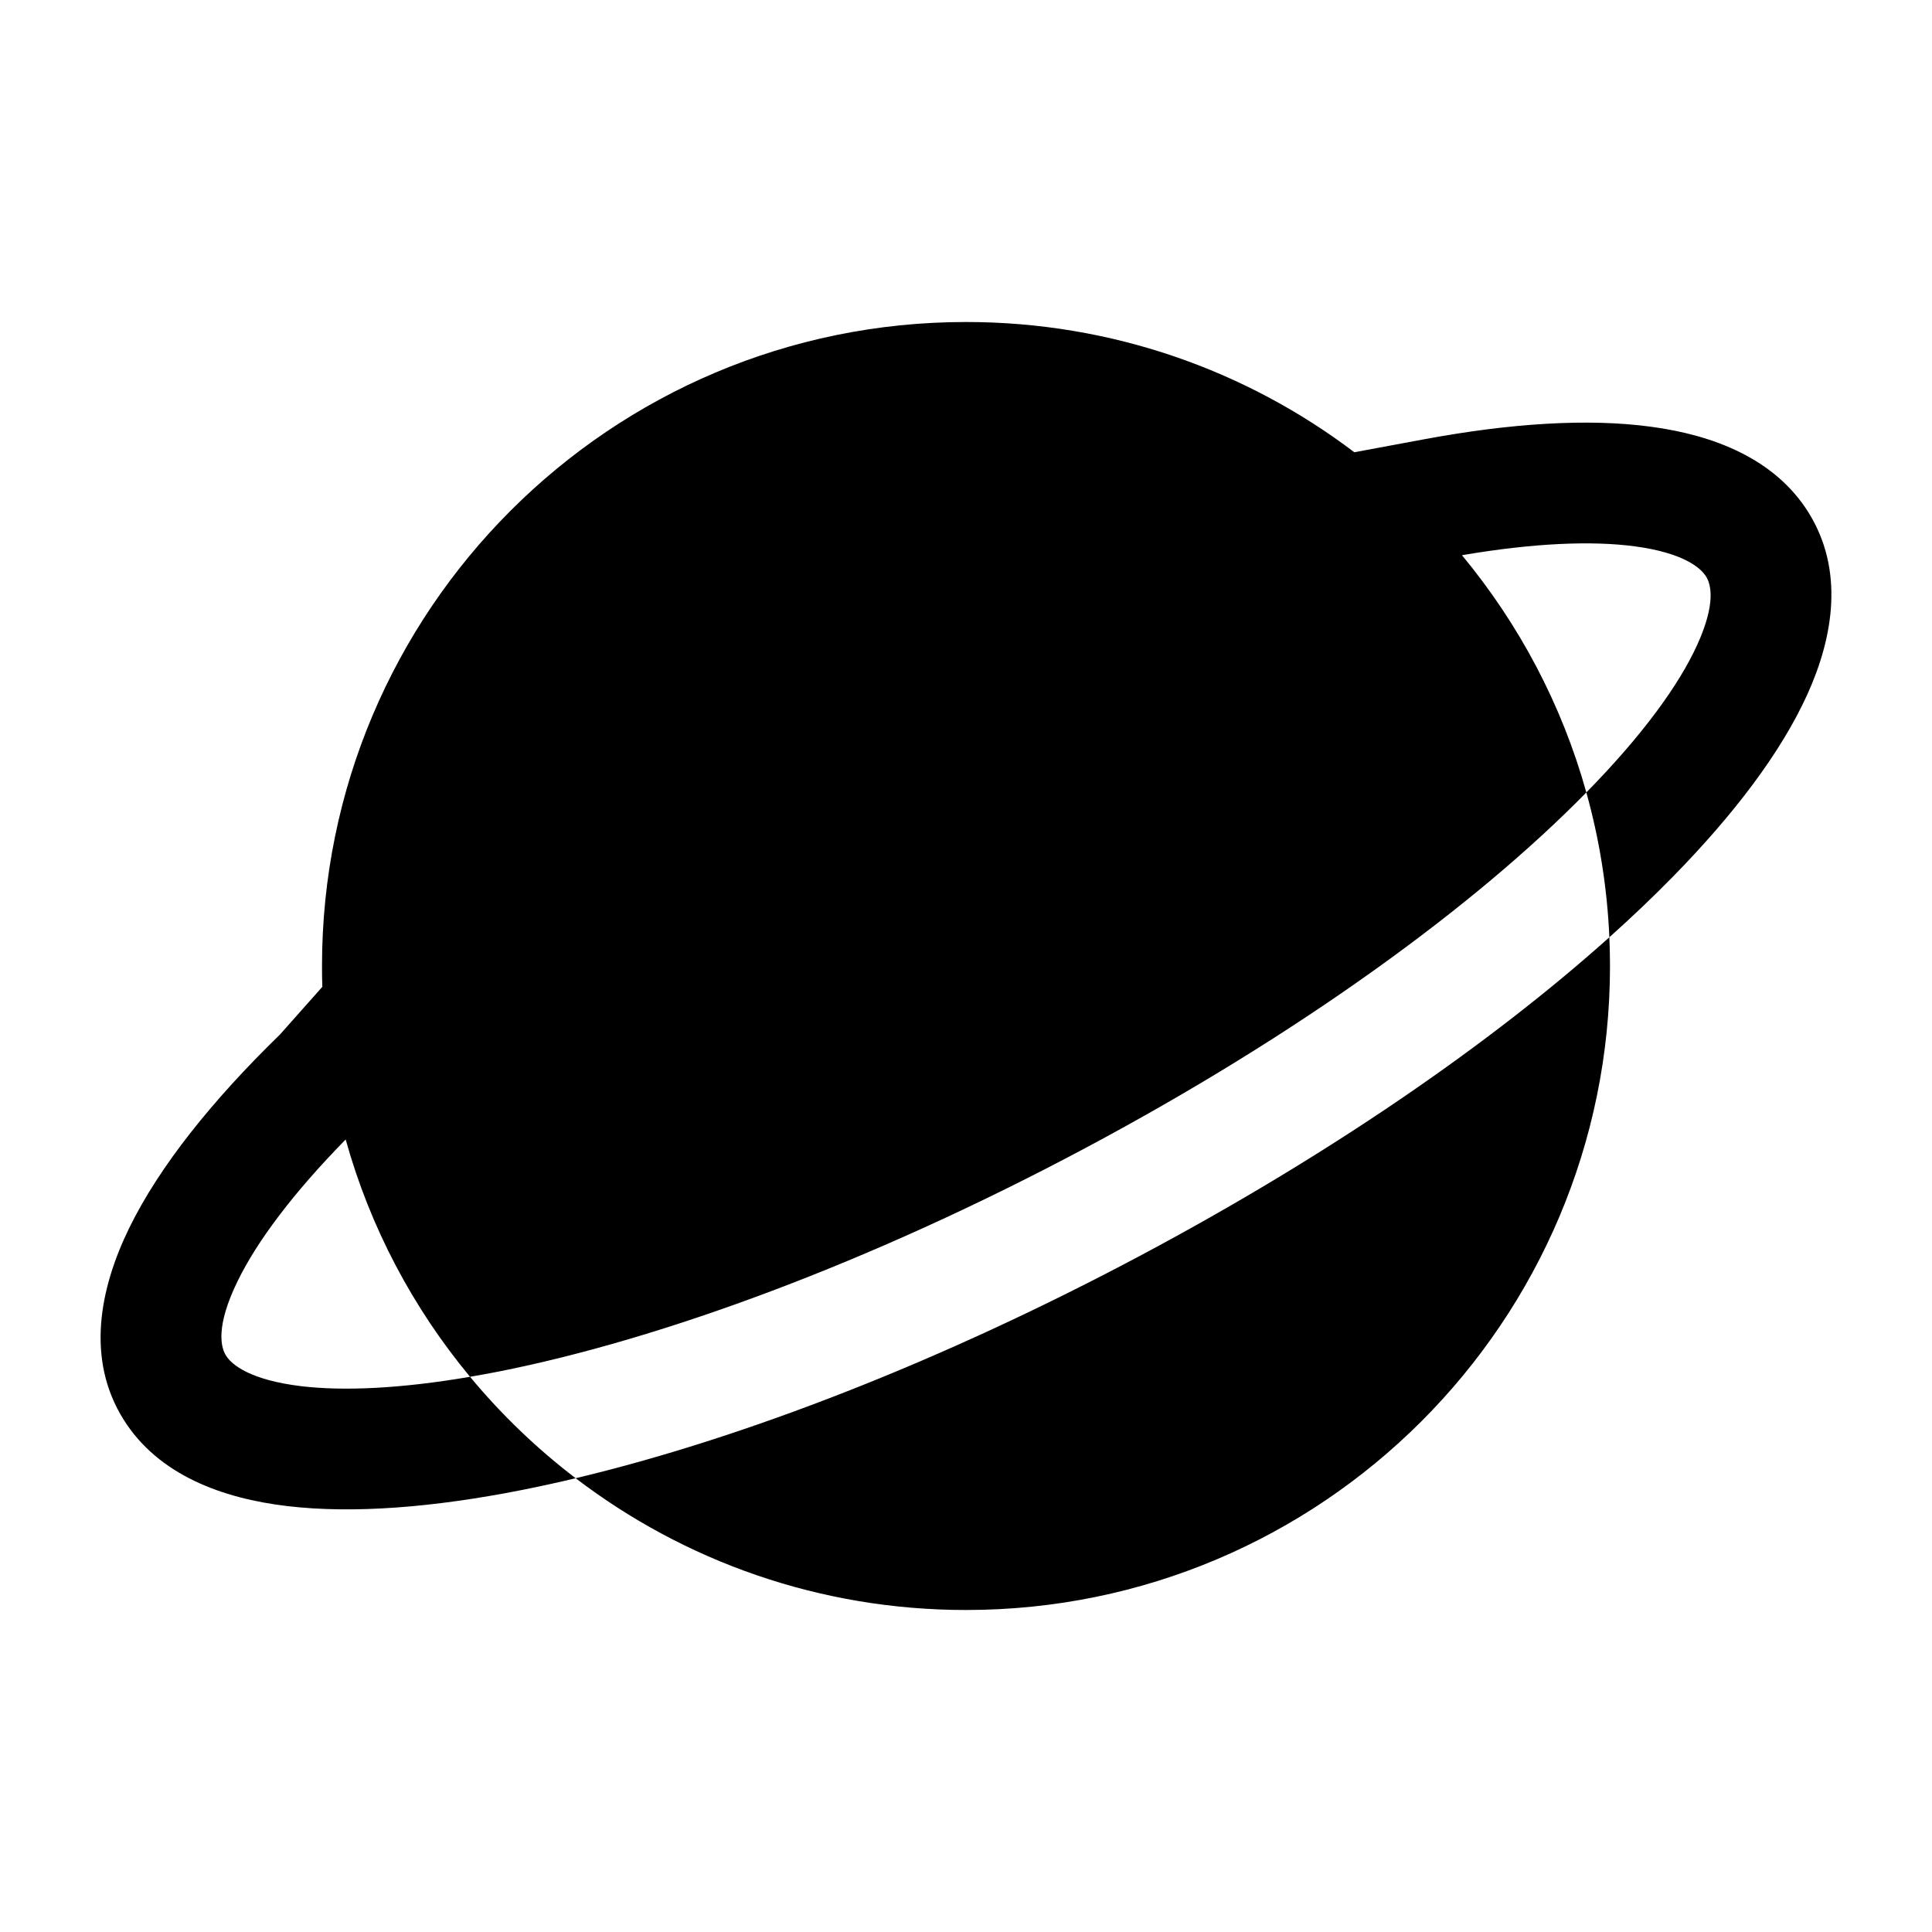
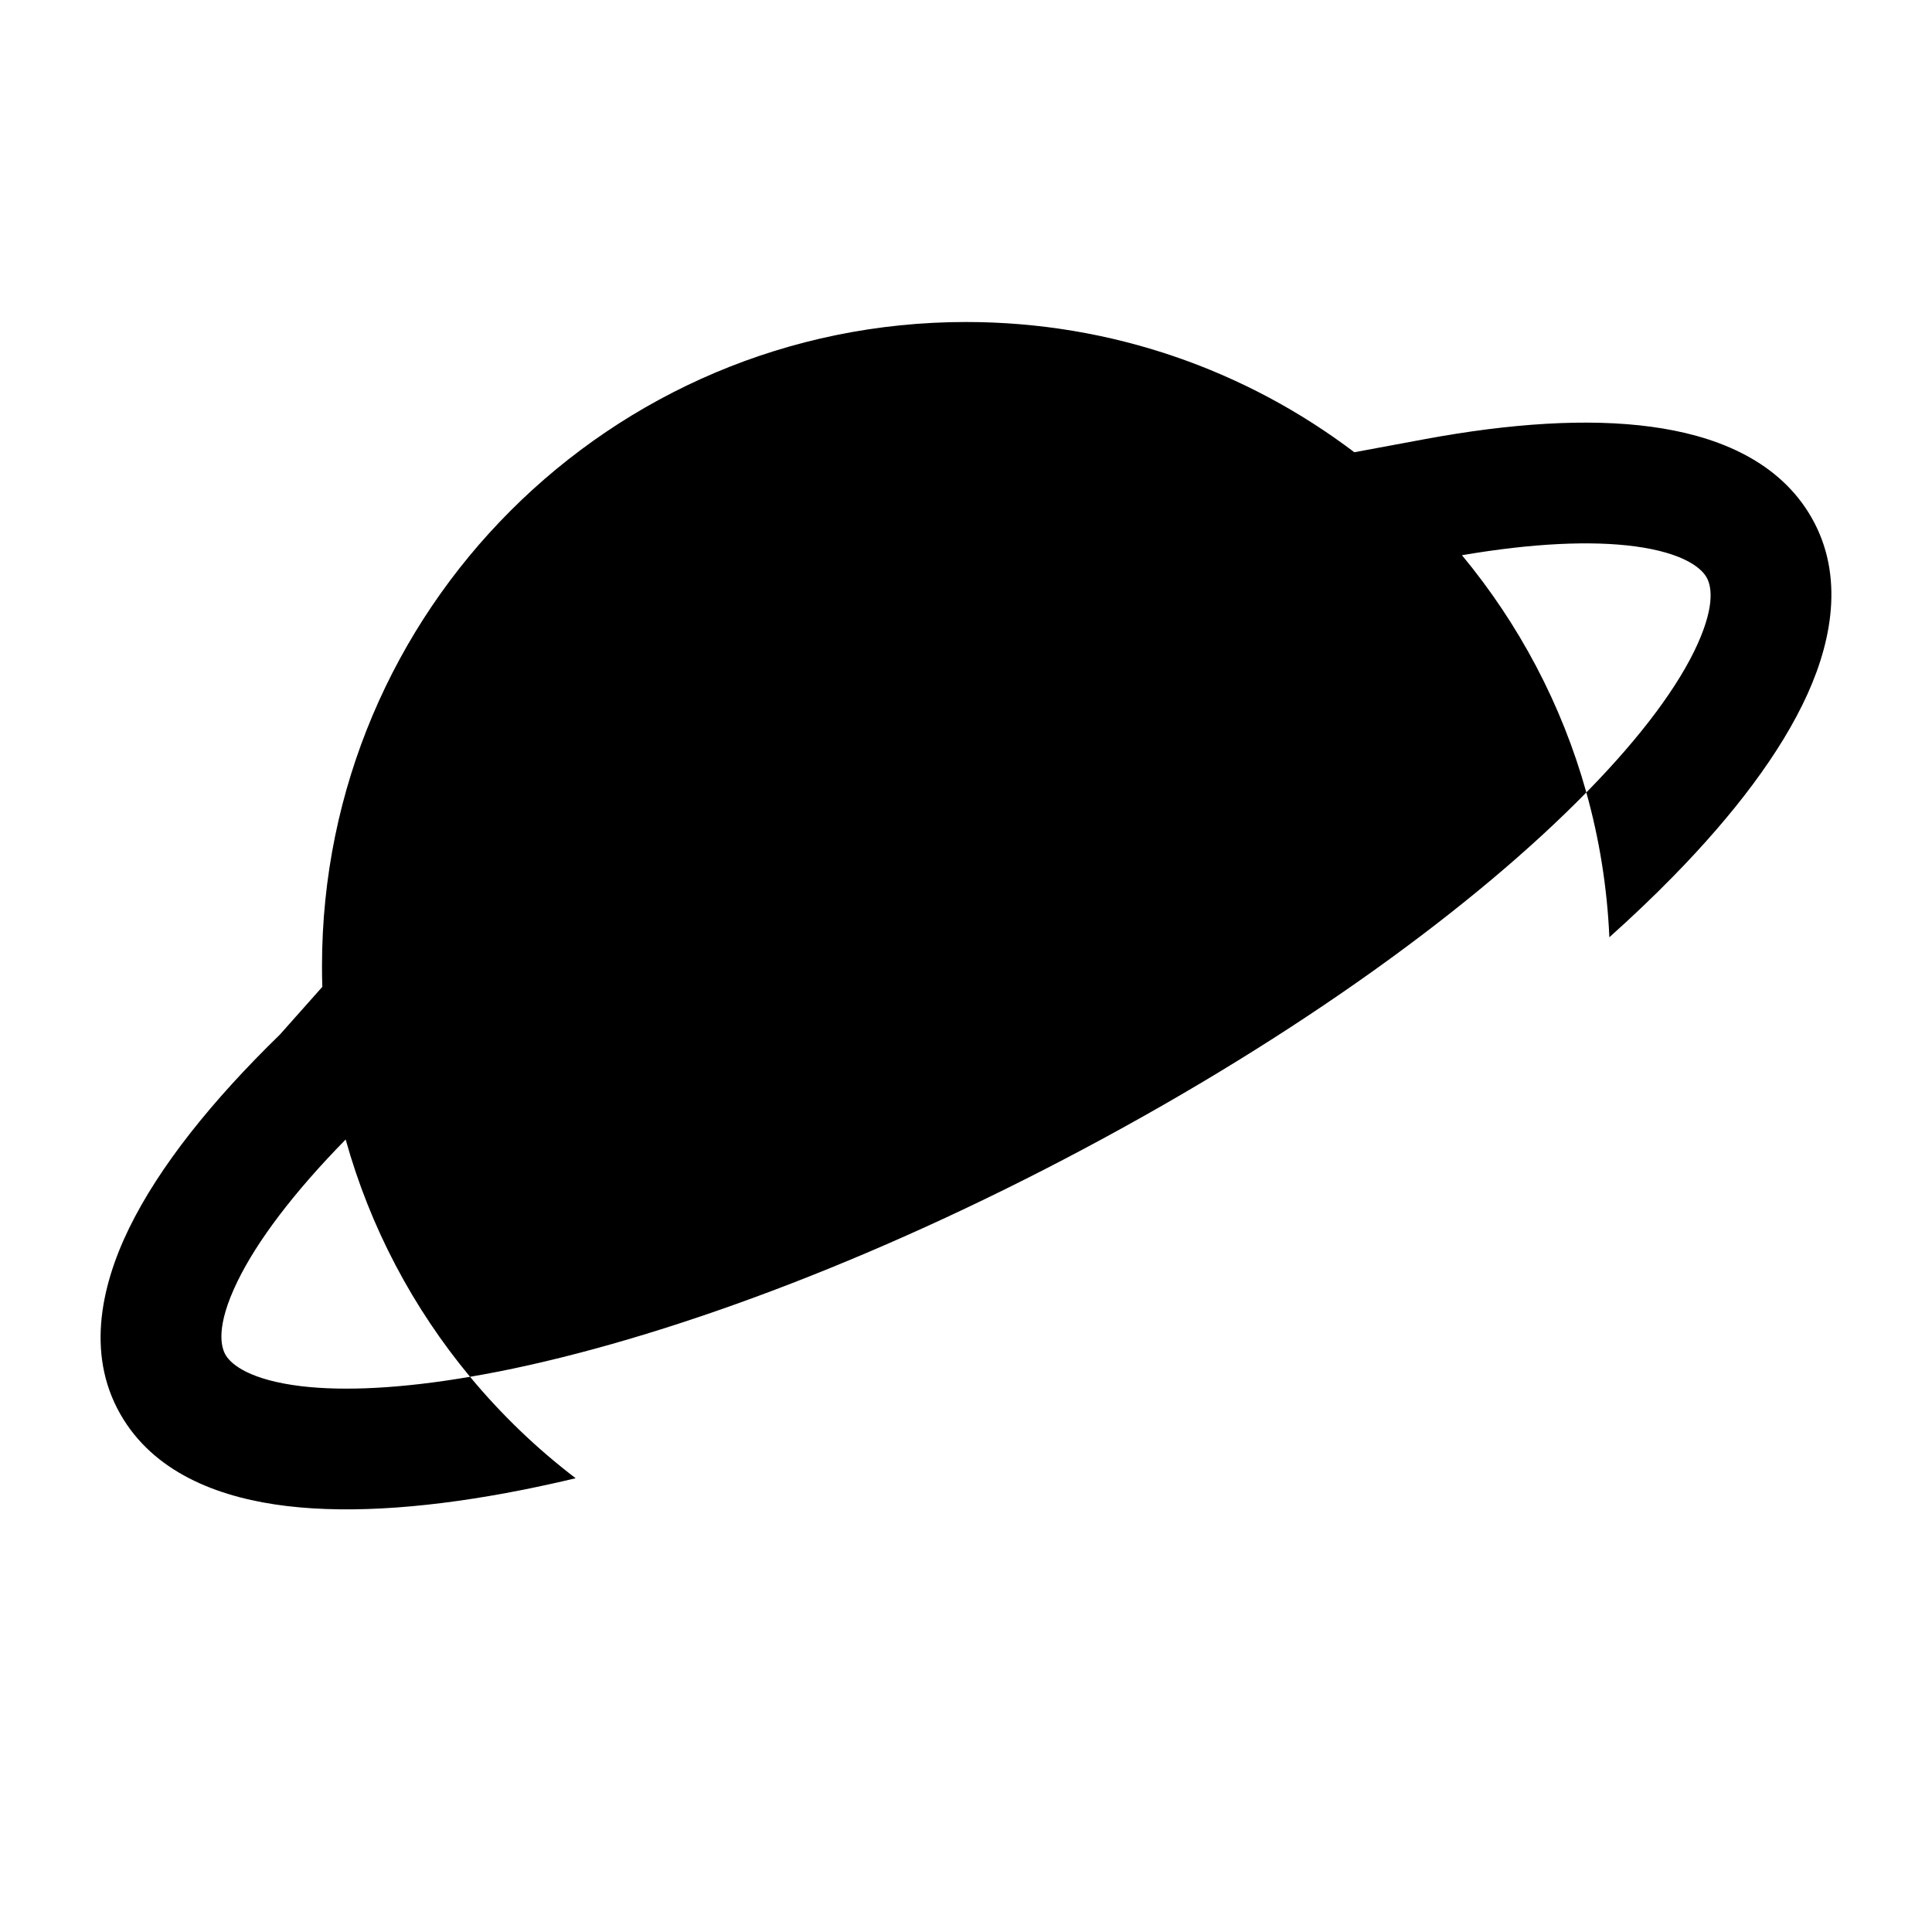
<svg xmlns="http://www.w3.org/2000/svg" width="24" height="24" viewBox="0 0 24 24" fill="none">
  <path d="M19.992 11.643C20.275 11.39 20.538 11.139 20.781 10.891C21.535 10.122 22.123 9.351 22.453 8.623C22.777 7.907 22.911 7.079 22.465 6.365C22.045 5.694 21.28 5.404 20.509 5.301C19.718 5.194 18.759 5.26 17.712 5.453L16.824 5.618C15.483 4.602 13.812 4 12 4C7.582 4 4 7.582 4 12C4 12.087 4.001 12.173 4.004 12.259L3.477 12.852C2.637 13.669 1.98 14.488 1.605 15.255C1.239 16.004 1.064 16.882 1.535 17.634C1.968 18.326 2.767 18.614 3.567 18.709C4.392 18.807 5.395 18.725 6.49 18.508C6.705 18.465 6.926 18.417 7.151 18.363C6.667 17.994 6.227 17.571 5.839 17.103C4.986 17.249 4.279 17.283 3.744 17.22C3.112 17.144 2.879 16.955 2.807 16.839C2.744 16.739 2.675 16.481 2.952 15.914C3.193 15.42 3.64 14.822 4.294 14.155C4.599 15.251 5.132 16.251 5.839 17.103C5.956 17.083 6.076 17.061 6.199 17.037C8.22 16.636 10.812 15.685 13.478 14.264C16.144 12.844 18.327 11.252 19.706 9.844C19.401 8.749 18.867 7.749 18.161 6.897C19.046 6.746 19.771 6.715 20.31 6.787C20.904 6.867 21.123 7.049 21.193 7.161C21.253 7.256 21.319 7.49 21.086 8.005C20.859 8.507 20.403 9.134 19.709 9.841L19.706 9.844C19.867 10.42 19.965 11.023 19.992 11.643Z" fill="black" />
-   <path d="M12 20C16.418 20 20 16.418 20 12C20 11.88 19.997 11.761 19.992 11.643C18.511 12.97 16.503 14.353 14.184 15.588C11.692 16.916 9.225 17.869 7.151 18.363C8.496 19.39 10.177 20 12 20Z" fill="black" />
</svg>